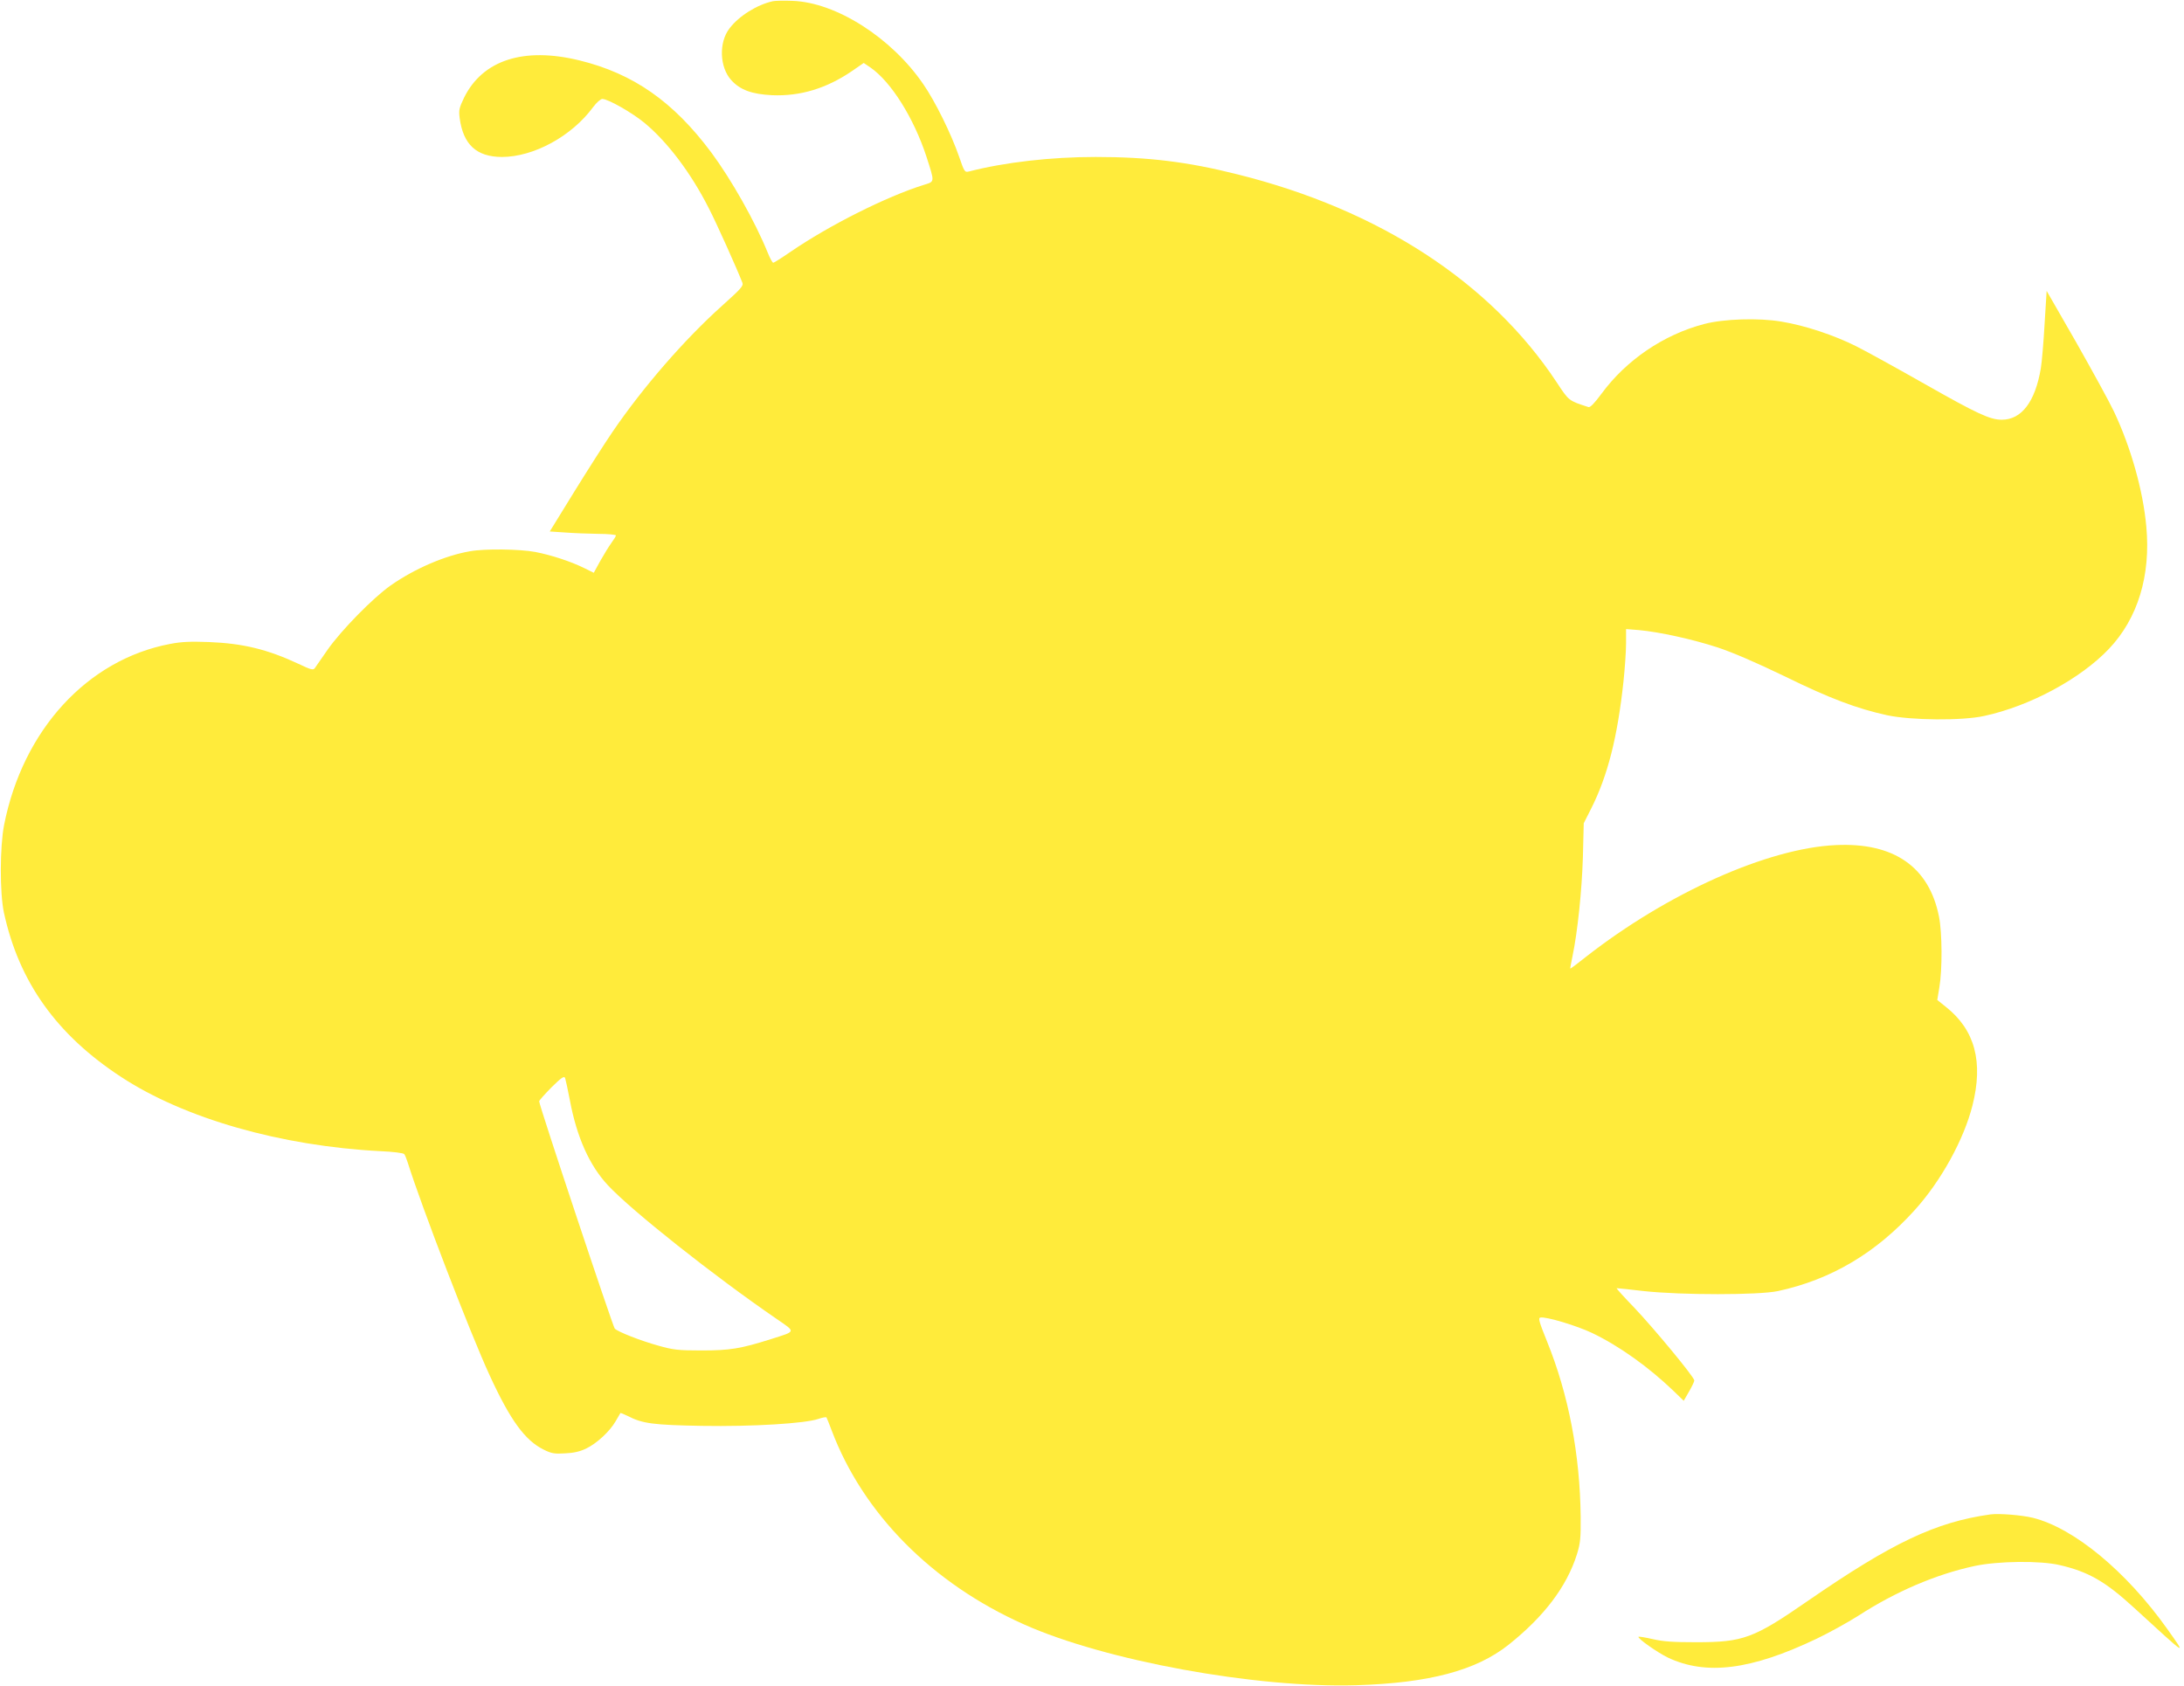
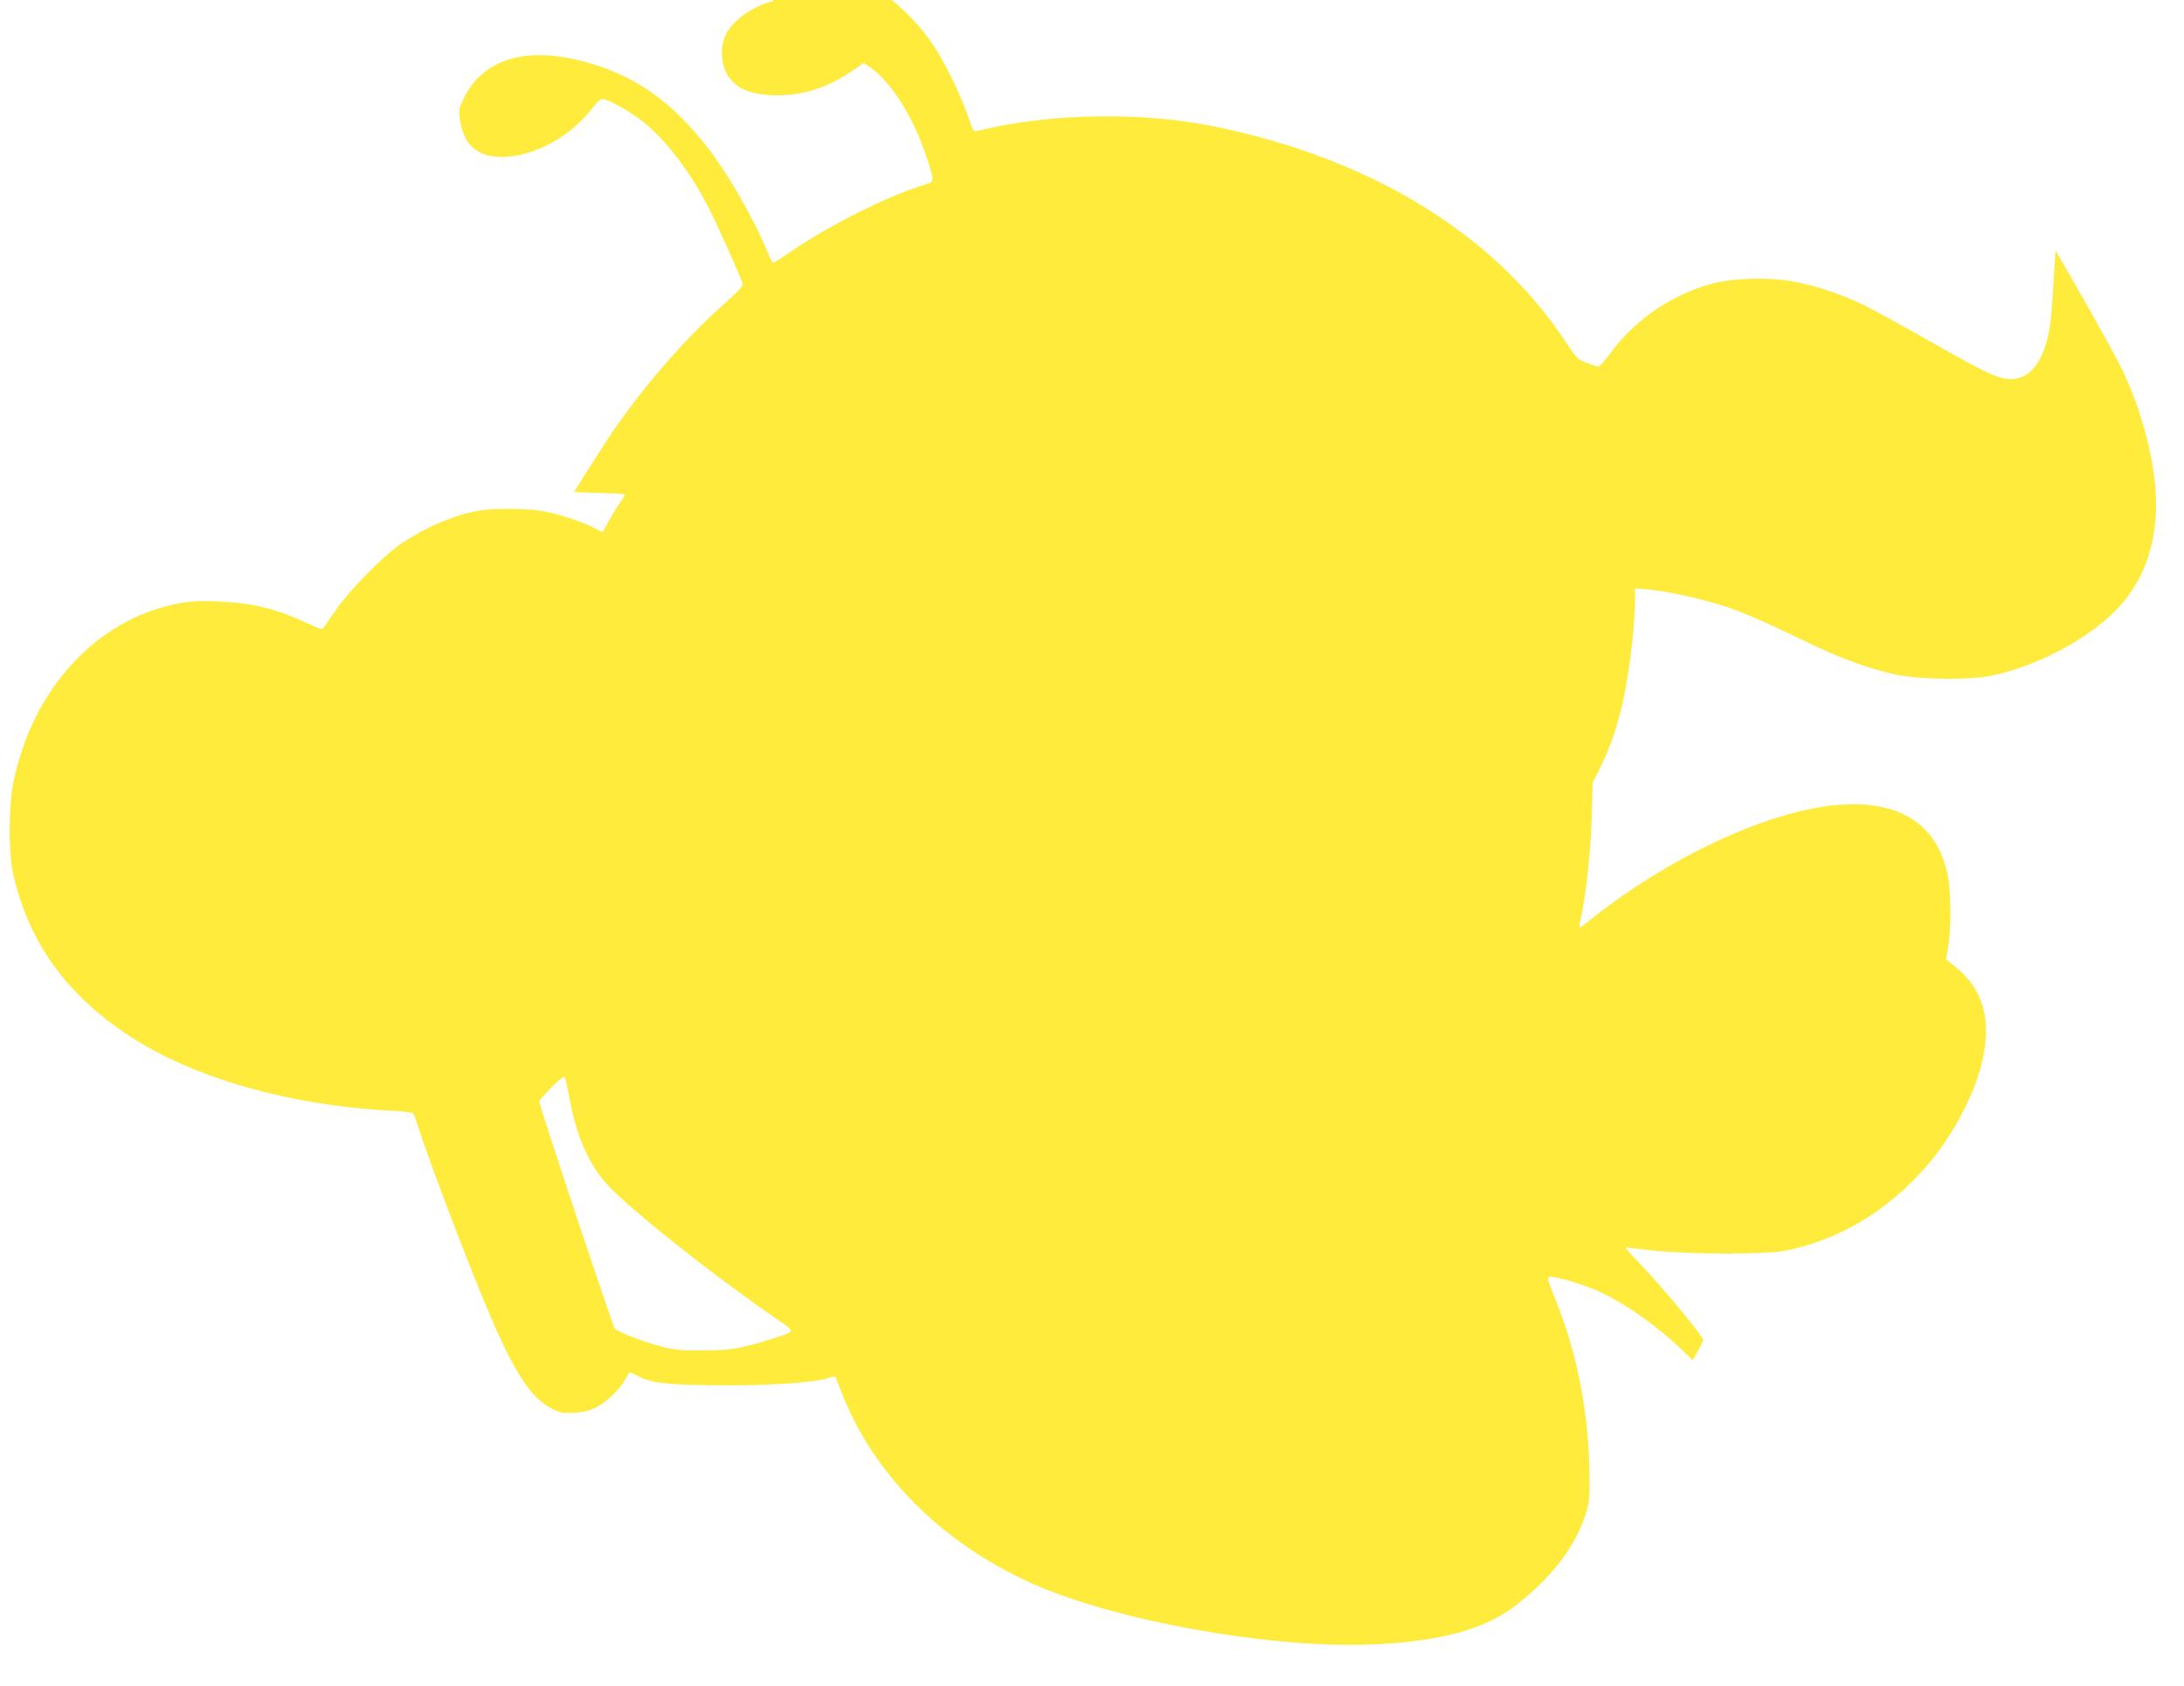
<svg xmlns="http://www.w3.org/2000/svg" version="1.0" width="1280pt" height="988pt" viewBox="0 0 1280 988" preserveAspectRatio="xMidYMid meet">
  <g transform="translate(0,988) scale(0.1,-0.1)" fill="#ffeb3b" stroke="none">
-     <path d="M4530 9873 c-92 -20 -199 -86 -255 -160 -63 -82 -58 -227 11 -303 52 -57 120 -82 239 -88 165 -7 320 40 469 142 l68 47 40 -27 c121 -84 253 -295 327 -520 50 -156 51 -147 -16 -168 -218 -68 -554 -237 -780 -392 -51 -35 -97 -64 -101 -64 -5 0 -19 26 -32 58 -75 185 -214 430 -331 588 -223 299 -458 463 -773 540 -327 80 -567 2 -676 -218 -29 -61 -32 -73 -26 -120 21 -156 99 -227 247 -228 187 0 410 122 535 292 20 27 44 48 54 48 34 0 174 -80 247 -140 135 -112 272 -293 377 -500 45 -87 164 -352 197 -437 7 -19 -8 -35 -118 -134 -221 -198 -465 -479 -643 -740 -45 -66 -146 -224 -225 -352 l-143 -232 91 -6 c51 -4 138 -7 195 -8 56 0 102 -5 102 -9 0 -4 -12 -24 -26 -43 -14 -19 -43 -66 -65 -105 l-39 -71 -57 28 c-79 39 -193 76 -286 94 -91 17 -296 20 -383 4 -146 -25 -326 -103 -464 -200 -102 -71 -291 -264 -370 -377 -36 -52 -70 -100 -75 -108 -9 -13 -24 -9 -95 25 -182 85 -325 120 -525 128 -108 4 -160 2 -228 -11 -485 -92 -863 -504 -973 -1061 -25 -127 -26 -398 -1 -514 88 -406 309 -716 687 -963 372 -244 937 -405 1520 -435 74 -3 134 -11 139 -17 5 -6 14 -29 21 -51 80 -255 368 -1004 479 -1244 122 -266 208 -383 317 -437 46 -23 64 -26 126 -22 51 2 88 11 123 28 63 30 139 101 173 160 14 25 27 46 28 48 1 2 20 -6 43 -17 86 -45 152 -53 436 -58 294 -5 605 14 682 41 23 8 45 12 47 8 3 -5 16 -38 30 -75 184 -488 588 -897 1126 -1137 475 -213 1361 -375 1950 -357 426 13 700 86 890 236 209 166 342 341 402 531 20 65 23 93 22 220 -4 367 -71 717 -198 1030 -46 114 -52 135 -38 138 35 6 214 -48 304 -91 158 -76 329 -198 475 -338 l61 -59 31 54 c17 29 31 59 31 65 0 20 -237 306 -353 428 -60 62 -106 113 -102 113 5 0 76 -7 159 -17 223 -24 671 -24 786 0 311 67 575 223 803 476 153 170 286 410 337 611 65 256 15 444 -156 579 l-50 40 12 73 c18 103 17 322 -2 416 -58 292 -265 435 -604 419 -400 -18 -988 -282 -1465 -655 -49 -39 -90 -70 -92 -69 -1 1 5 34 13 72 30 143 55 386 61 580 l5 200 43 85 c98 194 155 421 190 747 8 76 15 176 15 222 l0 84 76 -6 c119 -11 312 -53 462 -102 90 -30 224 -88 392 -169 267 -131 423 -189 600 -228 142 -30 440 -33 570 -4 268 58 564 218 730 393 169 178 246 429 219 718 -19 211 -91 465 -190 674 -27 57 -127 239 -221 405 l-173 301 -12 -193 c-6 -107 -16 -224 -22 -260 -33 -197 -113 -302 -229 -302 -69 0 -144 35 -449 208 -164 93 -345 193 -403 222 -131 66 -304 123 -439 145 -134 23 -340 16 -453 -14 -238 -62 -458 -212 -603 -410 -40 -54 -65 -80 -75 -77 -117 38 -114 35 -187 146 -387 585 -1039 1011 -1870 1218 -293 74 -524 102 -832 102 -262 0 -532 -31 -742 -85 -25 -6 -27 -3 -58 87 -46 133 -140 324 -210 425 -186 272 -511 479 -766 488 -49 2 -101 1 -115 -2z m-1190 -6442 c41 -218 115 -382 223 -498 139 -149 621 -531 987 -782 116 -80 118 -72 -30 -119 -180 -57 -242 -67 -410 -67 -138 0 -166 4 -251 28 -105 29 -237 81 -256 100 -11 11 -443 1308 -443 1332 0 6 33 42 72 82 59 58 74 68 80 55 3 -9 16 -68 28 -131z" />
-     <path d="M11665 1004 c-321 -45 -574 -165 -1070 -507 -318 -220 -378 -242 -655 -242 -135 0 -193 4 -253 18 -43 10 -81 16 -84 14 -8 -9 112 -93 172 -122 225 -106 487 -73 871 110 71 34 182 95 245 135 219 142 458 244 683 292 137 29 384 32 498 5 168 -39 267 -96 434 -249 320 -293 311 -288 195 -124 -240 337 -546 590 -786 650 -64 16 -201 27 -250 20z" />
+     <path d="M4530 9873 c-92 -20 -199 -86 -255 -160 -63 -82 -58 -227 11 -303 52 -57 120 -82 239 -88 165 -7 320 40 469 142 l68 47 40 -27 c121 -84 253 -295 327 -520 50 -156 51 -147 -16 -168 -218 -68 -554 -237 -780 -392 -51 -35 -97 -64 -101 -64 -5 0 -19 26 -32 58 -75 185 -214 430 -331 588 -223 299 -458 463 -773 540 -327 80 -567 2 -676 -218 -29 -61 -32 -73 -26 -120 21 -156 99 -227 247 -228 187 0 410 122 535 292 20 27 44 48 54 48 34 0 174 -80 247 -140 135 -112 272 -293 377 -500 45 -87 164 -352 197 -437 7 -19 -8 -35 -118 -134 -221 -198 -465 -479 -643 -740 -45 -66 -146 -224 -225 -352 c51 -4 138 -7 195 -8 56 0 102 -5 102 -9 0 -4 -12 -24 -26 -43 -14 -19 -43 -66 -65 -105 l-39 -71 -57 28 c-79 39 -193 76 -286 94 -91 17 -296 20 -383 4 -146 -25 -326 -103 -464 -200 -102 -71 -291 -264 -370 -377 -36 -52 -70 -100 -75 -108 -9 -13 -24 -9 -95 25 -182 85 -325 120 -525 128 -108 4 -160 2 -228 -11 -485 -92 -863 -504 -973 -1061 -25 -127 -26 -398 -1 -514 88 -406 309 -716 687 -963 372 -244 937 -405 1520 -435 74 -3 134 -11 139 -17 5 -6 14 -29 21 -51 80 -255 368 -1004 479 -1244 122 -266 208 -383 317 -437 46 -23 64 -26 126 -22 51 2 88 11 123 28 63 30 139 101 173 160 14 25 27 46 28 48 1 2 20 -6 43 -17 86 -45 152 -53 436 -58 294 -5 605 14 682 41 23 8 45 12 47 8 3 -5 16 -38 30 -75 184 -488 588 -897 1126 -1137 475 -213 1361 -375 1950 -357 426 13 700 86 890 236 209 166 342 341 402 531 20 65 23 93 22 220 -4 367 -71 717 -198 1030 -46 114 -52 135 -38 138 35 6 214 -48 304 -91 158 -76 329 -198 475 -338 l61 -59 31 54 c17 29 31 59 31 65 0 20 -237 306 -353 428 -60 62 -106 113 -102 113 5 0 76 -7 159 -17 223 -24 671 -24 786 0 311 67 575 223 803 476 153 170 286 410 337 611 65 256 15 444 -156 579 l-50 40 12 73 c18 103 17 322 -2 416 -58 292 -265 435 -604 419 -400 -18 -988 -282 -1465 -655 -49 -39 -90 -70 -92 -69 -1 1 5 34 13 72 30 143 55 386 61 580 l5 200 43 85 c98 194 155 421 190 747 8 76 15 176 15 222 l0 84 76 -6 c119 -11 312 -53 462 -102 90 -30 224 -88 392 -169 267 -131 423 -189 600 -228 142 -30 440 -33 570 -4 268 58 564 218 730 393 169 178 246 429 219 718 -19 211 -91 465 -190 674 -27 57 -127 239 -221 405 l-173 301 -12 -193 c-6 -107 -16 -224 -22 -260 -33 -197 -113 -302 -229 -302 -69 0 -144 35 -449 208 -164 93 -345 193 -403 222 -131 66 -304 123 -439 145 -134 23 -340 16 -453 -14 -238 -62 -458 -212 -603 -410 -40 -54 -65 -80 -75 -77 -117 38 -114 35 -187 146 -387 585 -1039 1011 -1870 1218 -293 74 -524 102 -832 102 -262 0 -532 -31 -742 -85 -25 -6 -27 -3 -58 87 -46 133 -140 324 -210 425 -186 272 -511 479 -766 488 -49 2 -101 1 -115 -2z m-1190 -6442 c41 -218 115 -382 223 -498 139 -149 621 -531 987 -782 116 -80 118 -72 -30 -119 -180 -57 -242 -67 -410 -67 -138 0 -166 4 -251 28 -105 29 -237 81 -256 100 -11 11 -443 1308 -443 1332 0 6 33 42 72 82 59 58 74 68 80 55 3 -9 16 -68 28 -131z" />
  </g>
</svg>